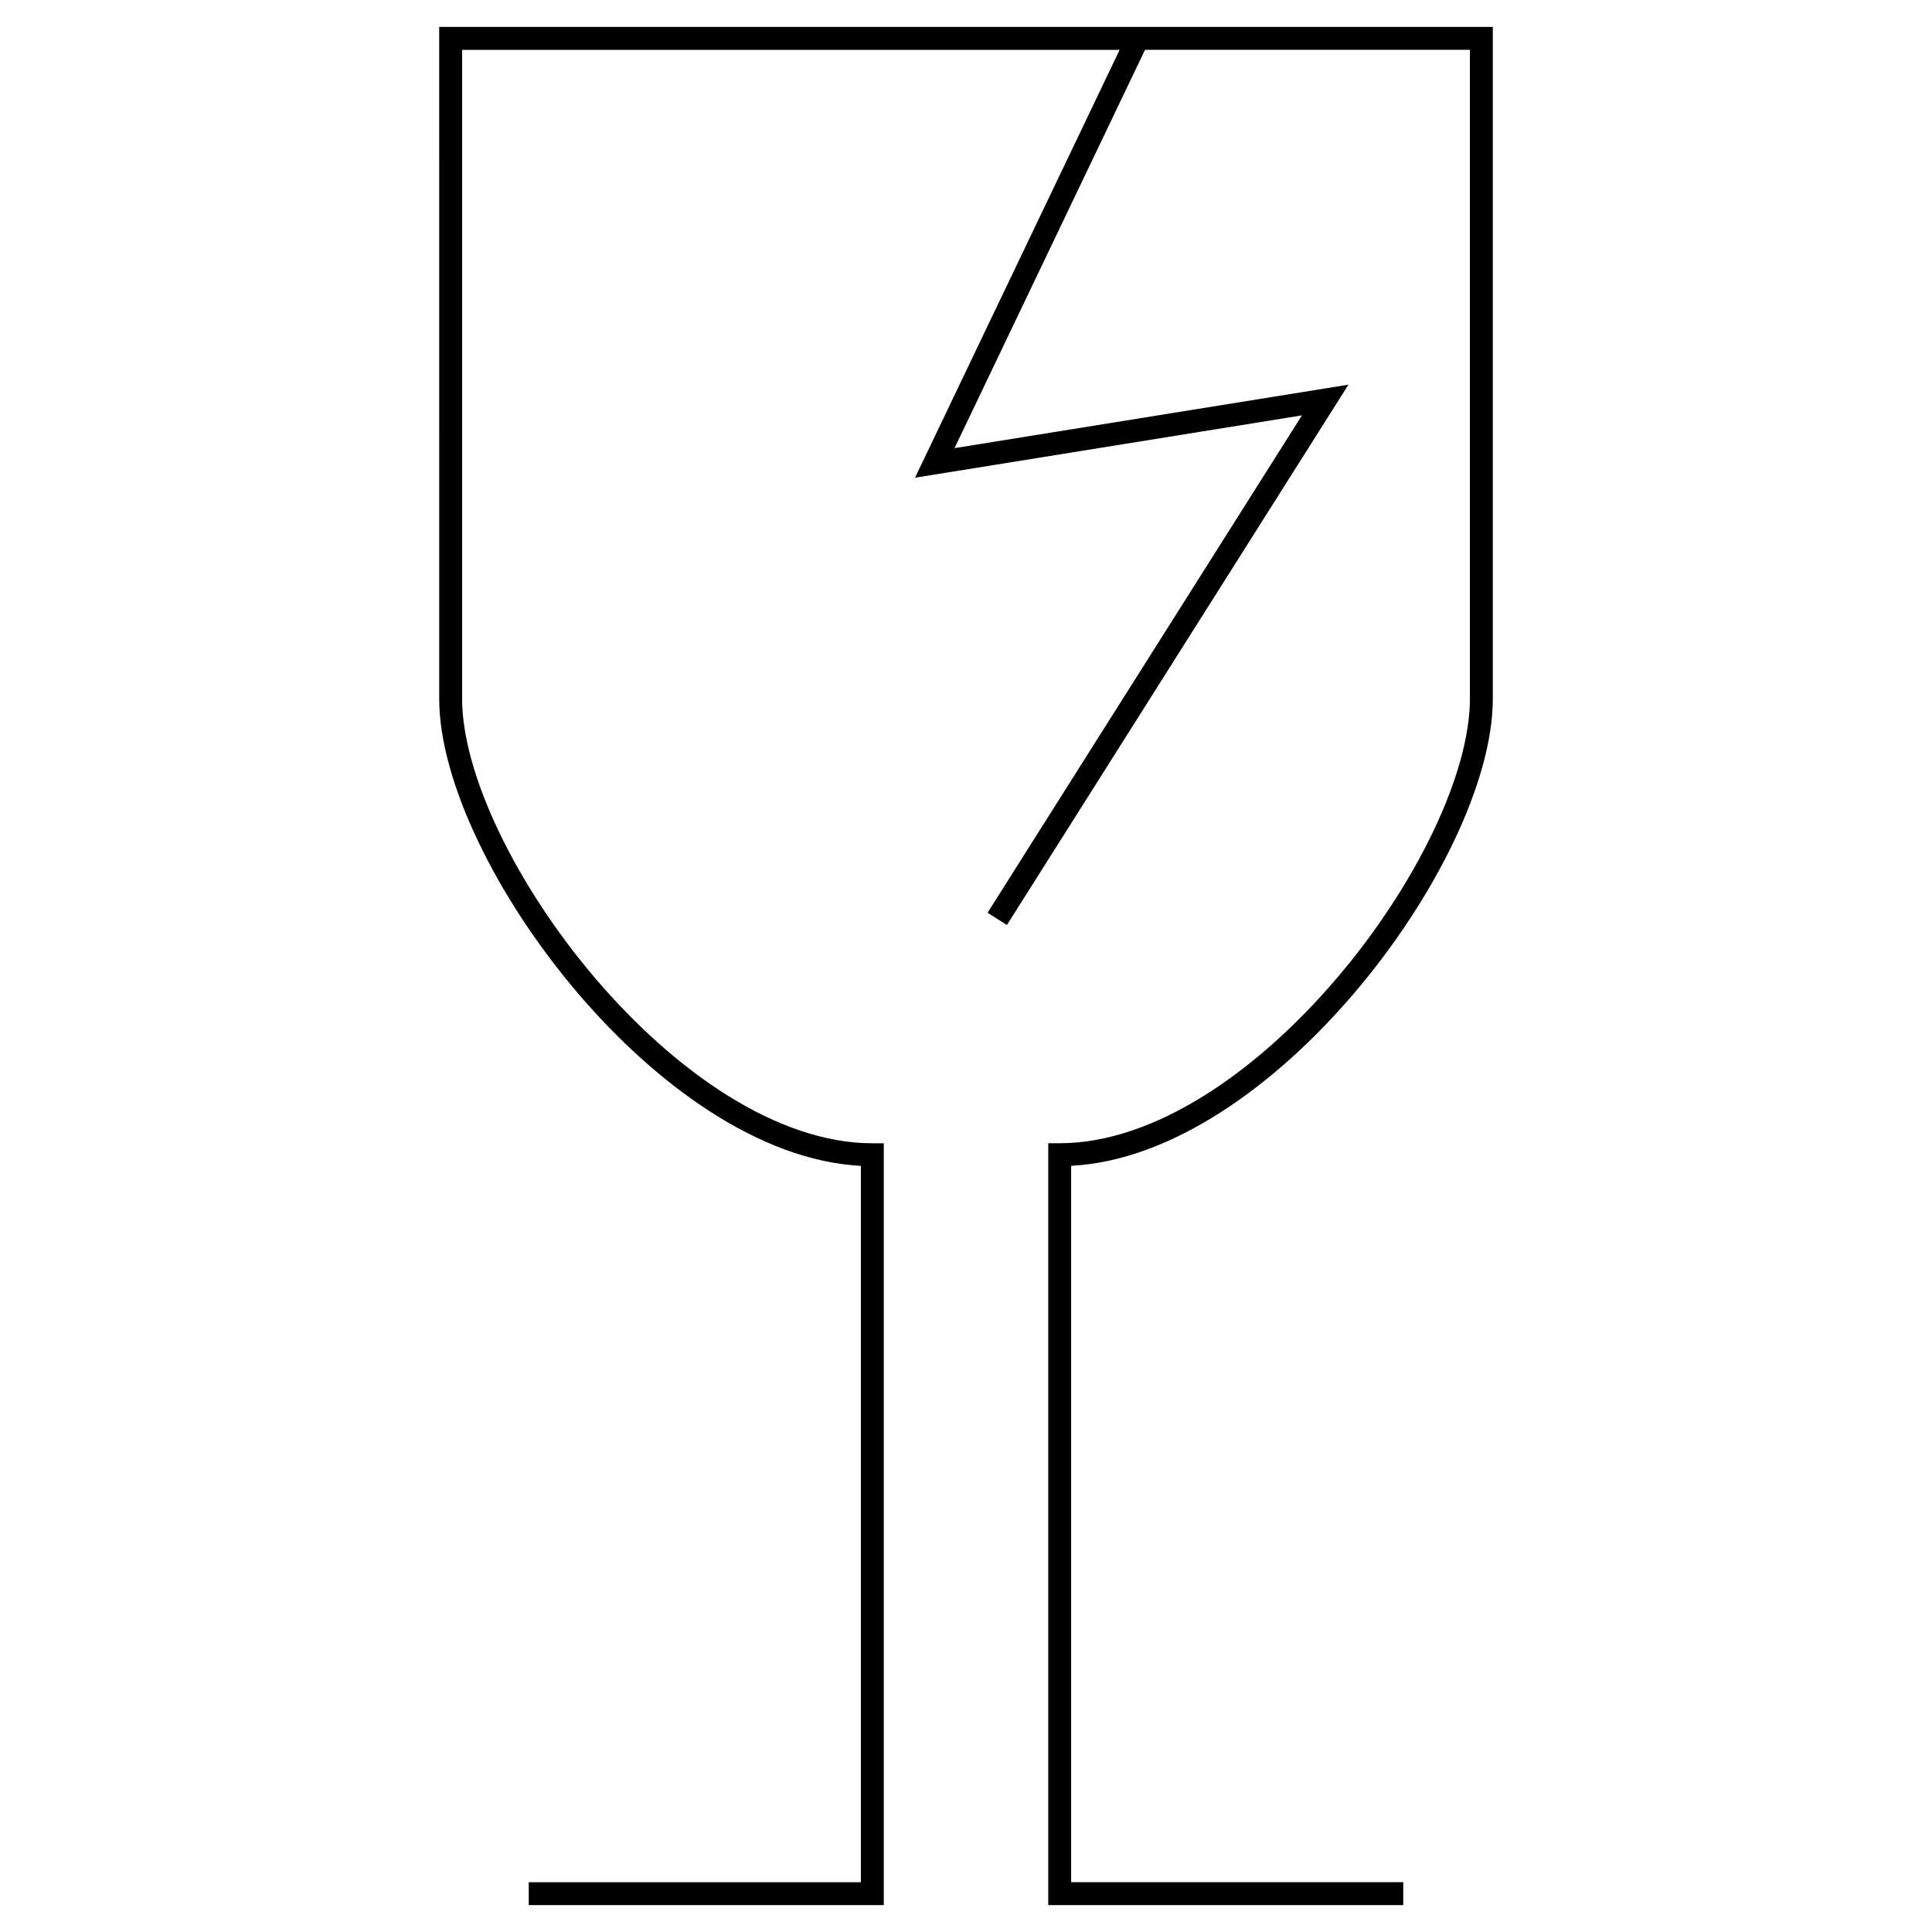
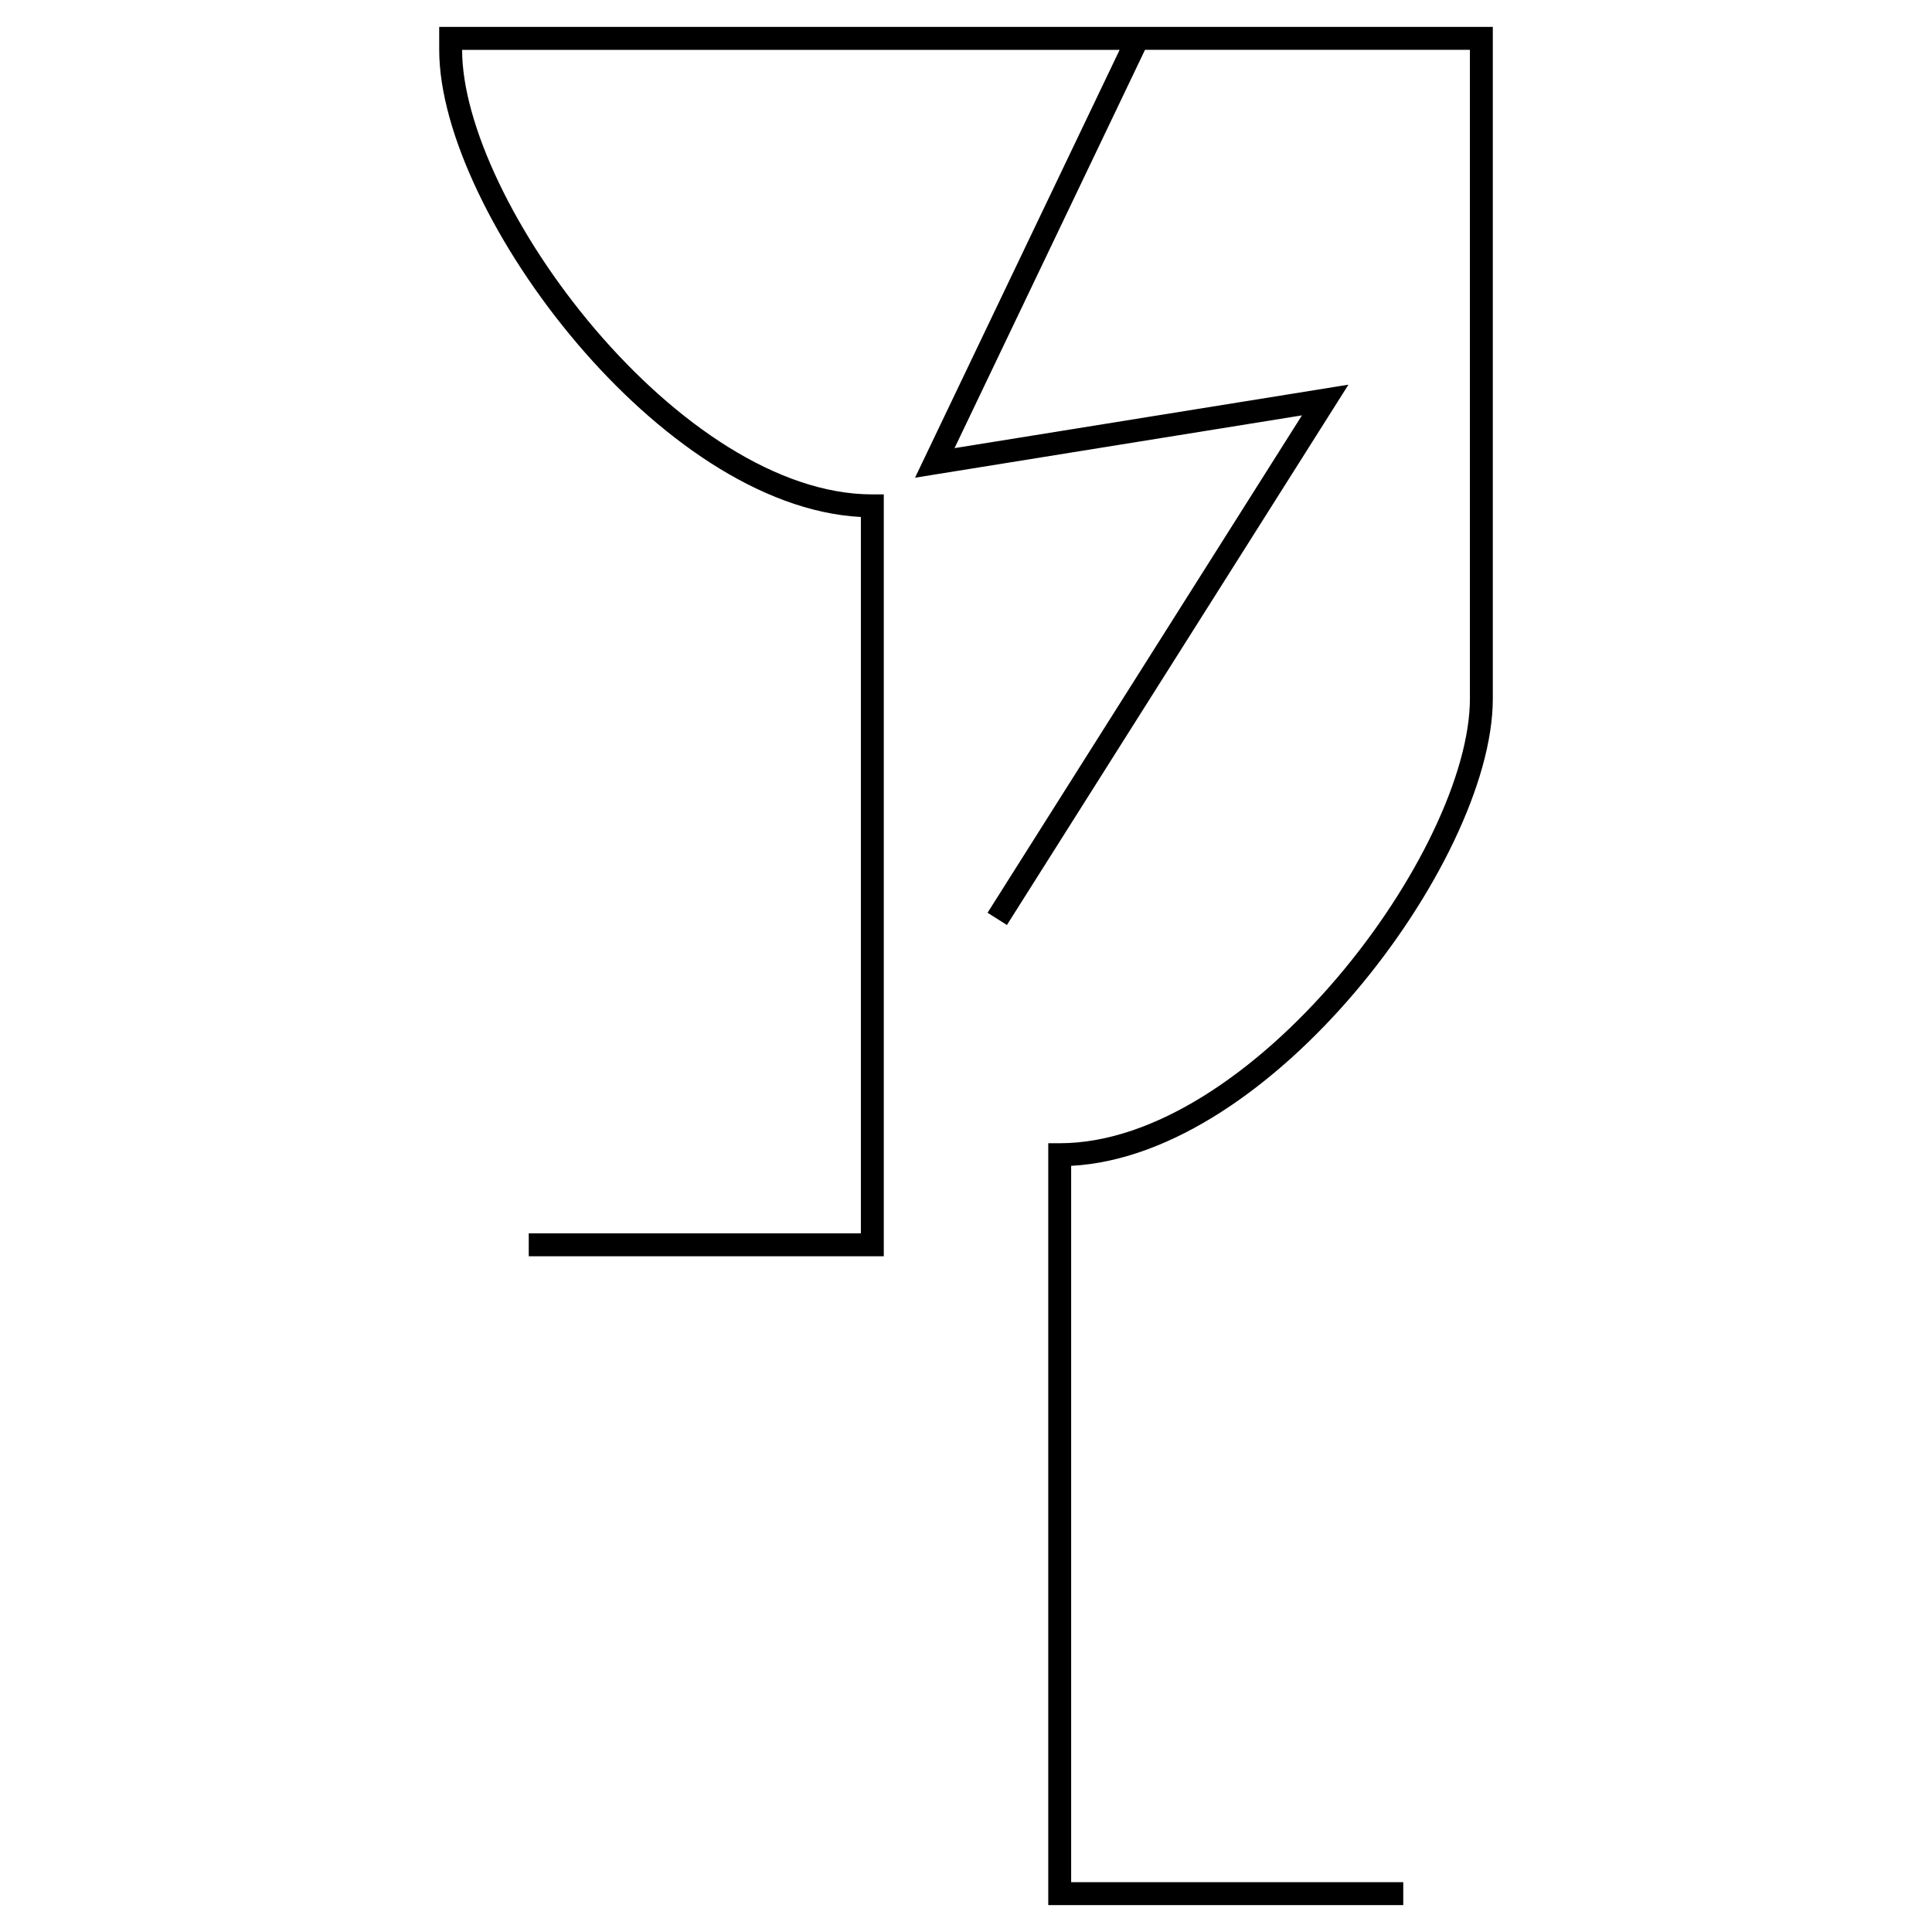
<svg xmlns="http://www.w3.org/2000/svg" fill="#000000" width="800px" height="800px" version="1.1" viewBox="144 144 512 512">
-   <path d="m260.39 151.13h279.22v178.04c0 11.051-3.871 24.277-10.309 37.766-6.457 13.539-15.609 27.559-26.422 40.246-20.703 24.285-48.121 44.352-75.012 45.777v189.84h88.012v6.07h-94.082v-201.9h3.035c25.117 0 52.281-18.926 73.426-43.727 10.496-12.312 19.352-25.895 25.566-38.922 6.238-13.074 9.715-25.367 9.715-35.152v-171.96h-86.102l-50.477 105.55 104.39-16.816-90.508 143.19-5.129-3.246 83.316-131.81-102.54 16.52 54.223-113.38h-174.25v171.96c0 9.785 3.477 22.078 9.715 35.152 6.215 13.027 15.07 26.609 25.566 38.922 21.145 24.801 48.309 43.727 73.43 43.727h3.035v201.9h-94.086v-6.07h88.016v-189.84c-26.895-1.426-54.309-21.492-75.012-45.777-10.816-12.688-19.969-26.707-26.426-40.246-6.438-13.488-10.309-26.715-10.309-37.766z" fill-rule="evenodd" />
+   <path d="m260.39 151.13h279.22v178.04c0 11.051-3.871 24.277-10.309 37.766-6.457 13.539-15.609 27.559-26.422 40.246-20.703 24.285-48.121 44.352-75.012 45.777v189.84h88.012v6.07h-94.082v-201.9h3.035c25.117 0 52.281-18.926 73.426-43.727 10.496-12.312 19.352-25.895 25.566-38.922 6.238-13.074 9.715-25.367 9.715-35.152v-171.96h-86.102l-50.477 105.55 104.39-16.816-90.508 143.19-5.129-3.246 83.316-131.81-102.54 16.52 54.223-113.38h-174.25c0 9.785 3.477 22.078 9.715 35.152 6.215 13.027 15.07 26.609 25.566 38.922 21.145 24.801 48.309 43.727 73.43 43.727h3.035v201.9h-94.086v-6.07h88.016v-189.84c-26.895-1.426-54.309-21.492-75.012-45.777-10.816-12.688-19.969-26.707-26.426-40.246-6.438-13.488-10.309-26.715-10.309-37.766z" fill-rule="evenodd" />
</svg>